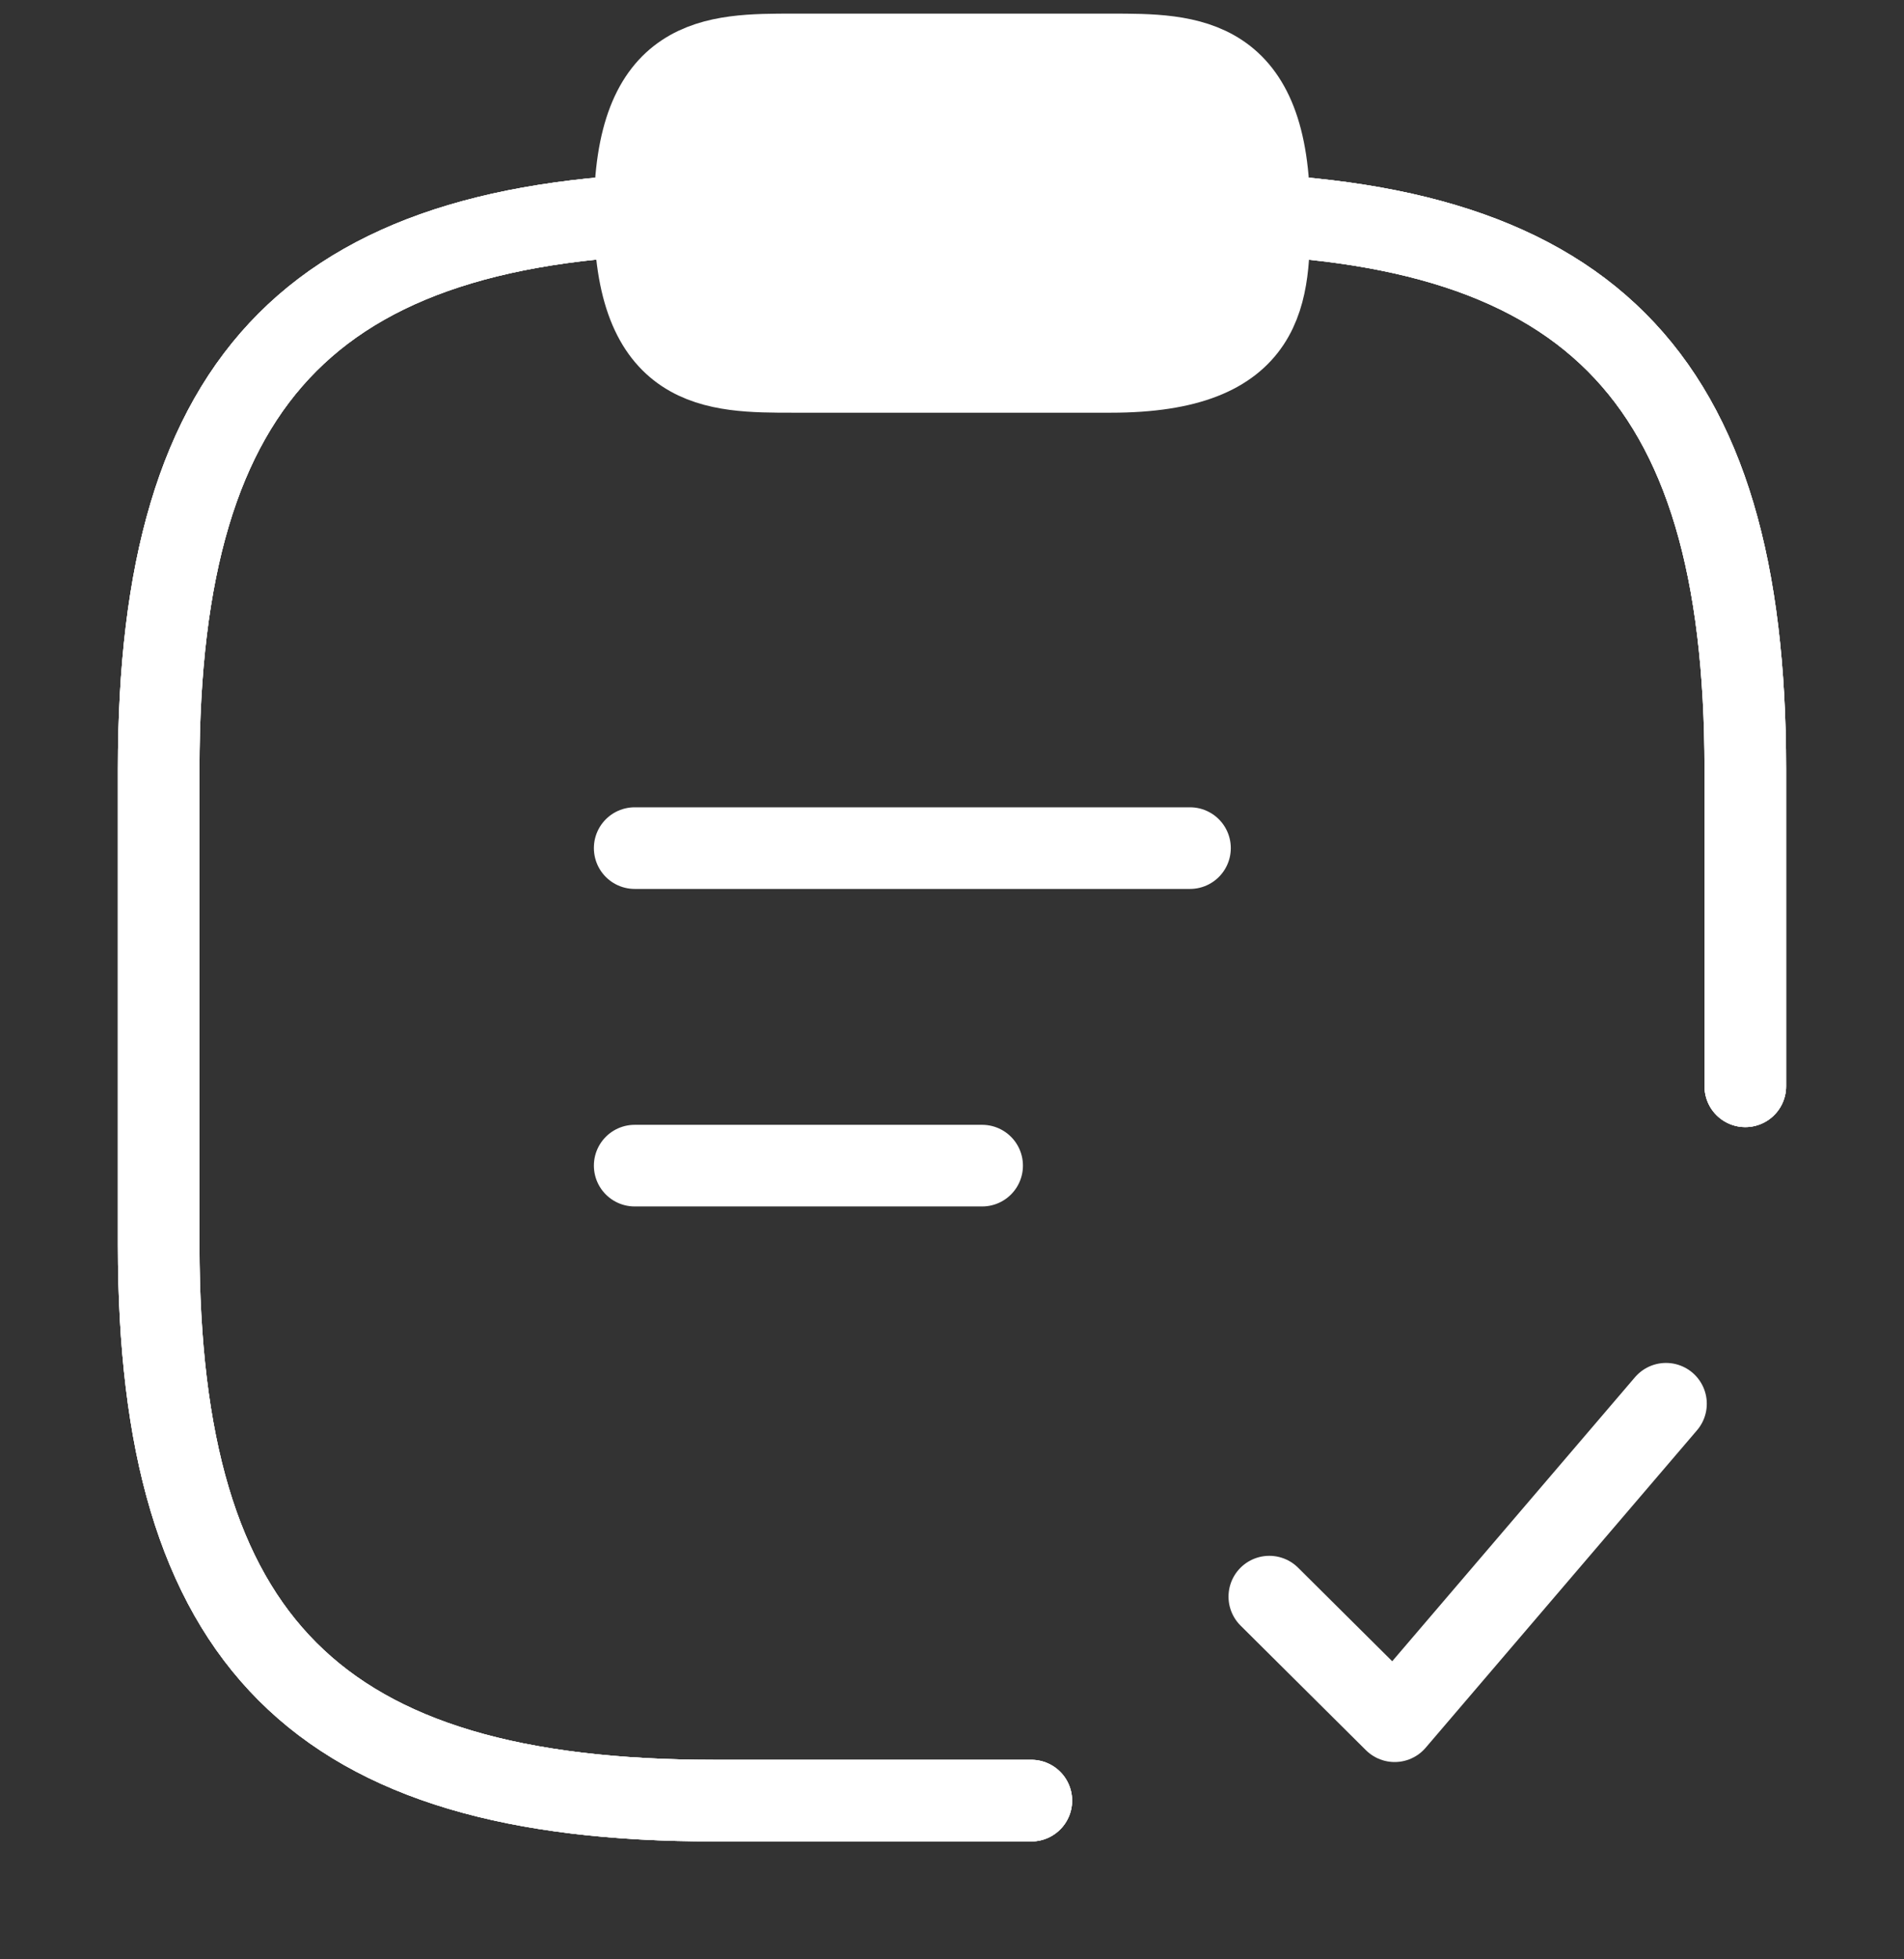
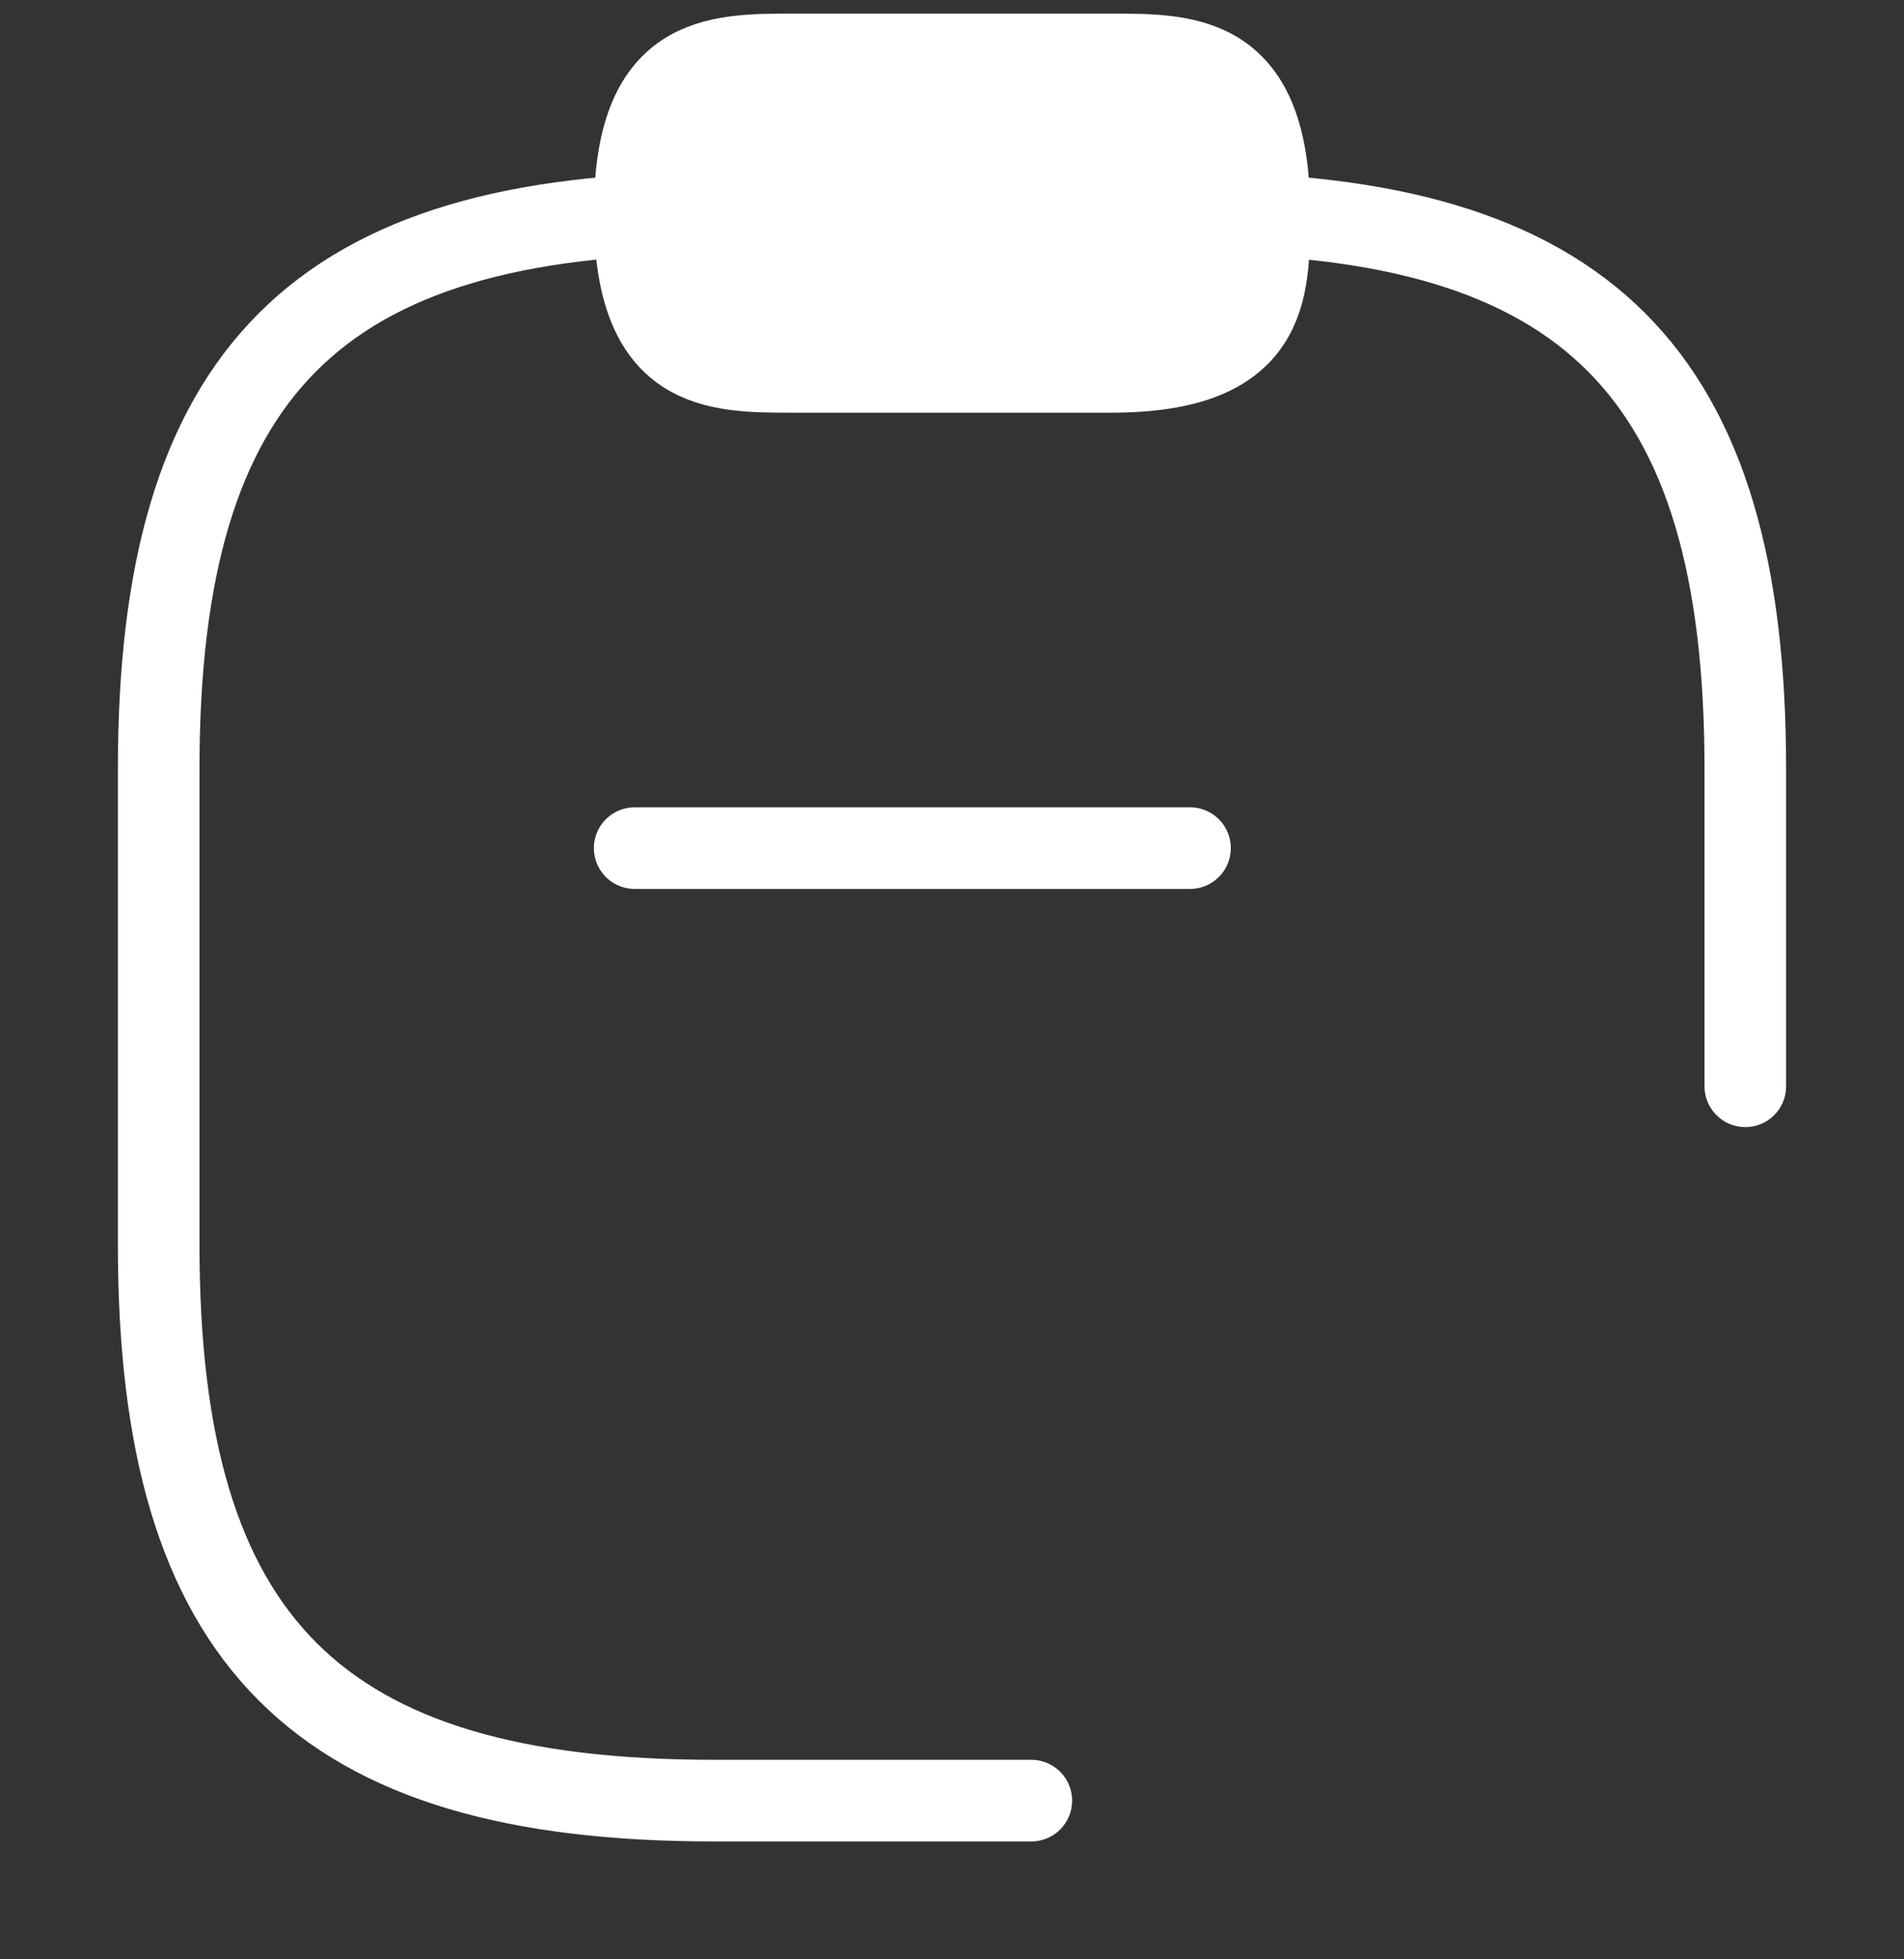
<svg xmlns="http://www.w3.org/2000/svg" width="35" height="36" viewBox="0 0 35 36" fill="none">
  <rect x="0" y="0" width="35" height="36" fill="#333333" stroke="none" />
  <path d="M32.083 19.959V14.125C32.083 6.834 29.167 3.917 21.875 3.917H13.125C5.833 3.917 2.917 6.834 2.917 14.125V22.875C2.917 30.167 5.833 33.084 13.125 33.084H18.958" stroke="#ffff" stroke-width="1.5" stroke-linecap="round" stroke-linejoin="round" />
-   <path d="M32.083 19.959V14.125C32.083 6.834 29.167 3.917 21.875 3.917H13.125C5.833 3.917 2.917 6.834 2.917 14.125V22.875C2.917 30.167 5.833 33.084 13.125 33.084H18.958" stroke="#ffff" stroke-width="1.5" stroke-linecap="round" stroke-linejoin="round" />
-   <path d="M32.083 19.959V14.125C32.083 6.834 29.167 3.917 21.875 3.917H13.125C5.833 3.917 2.917 6.834 2.917 14.125V22.875C2.917 30.167 5.833 33.084 13.125 33.084H18.958" stroke="#ffff" stroke-width="1.5" stroke-linecap="round" stroke-linejoin="round" />
-   <path d="M23.333 29.336L25.637 31.625L30.625 25.792" stroke="#ffff" stroke-width="1.5" stroke-linecap="round" stroke-linejoin="round" />
  <path d="M14.583 6.833H20.417C23.333 6.833 23.333 5.375 23.333 3.917C23.333 1 21.875 1 20.417 1H14.583C13.125 1 11.667 1 11.667 3.917C11.667 6.833 13.125 6.833 14.583 6.833Z" fill="white" stroke="#ffff" stroke-width="1.5" stroke-miterlimit="10" stroke-linecap="round" stroke-linejoin="round" />
  <path d="M11.667 15.583H21.875" stroke="#ffff" stroke-width="1.5" stroke-miterlimit="10" stroke-linecap="round" stroke-linejoin="round" />
-   <path d="M11.667 21.417H18.054" stroke="#ffff" stroke-width="1.5" stroke-miterlimit="10" stroke-linecap="round" stroke-linejoin="round" />
</svg>